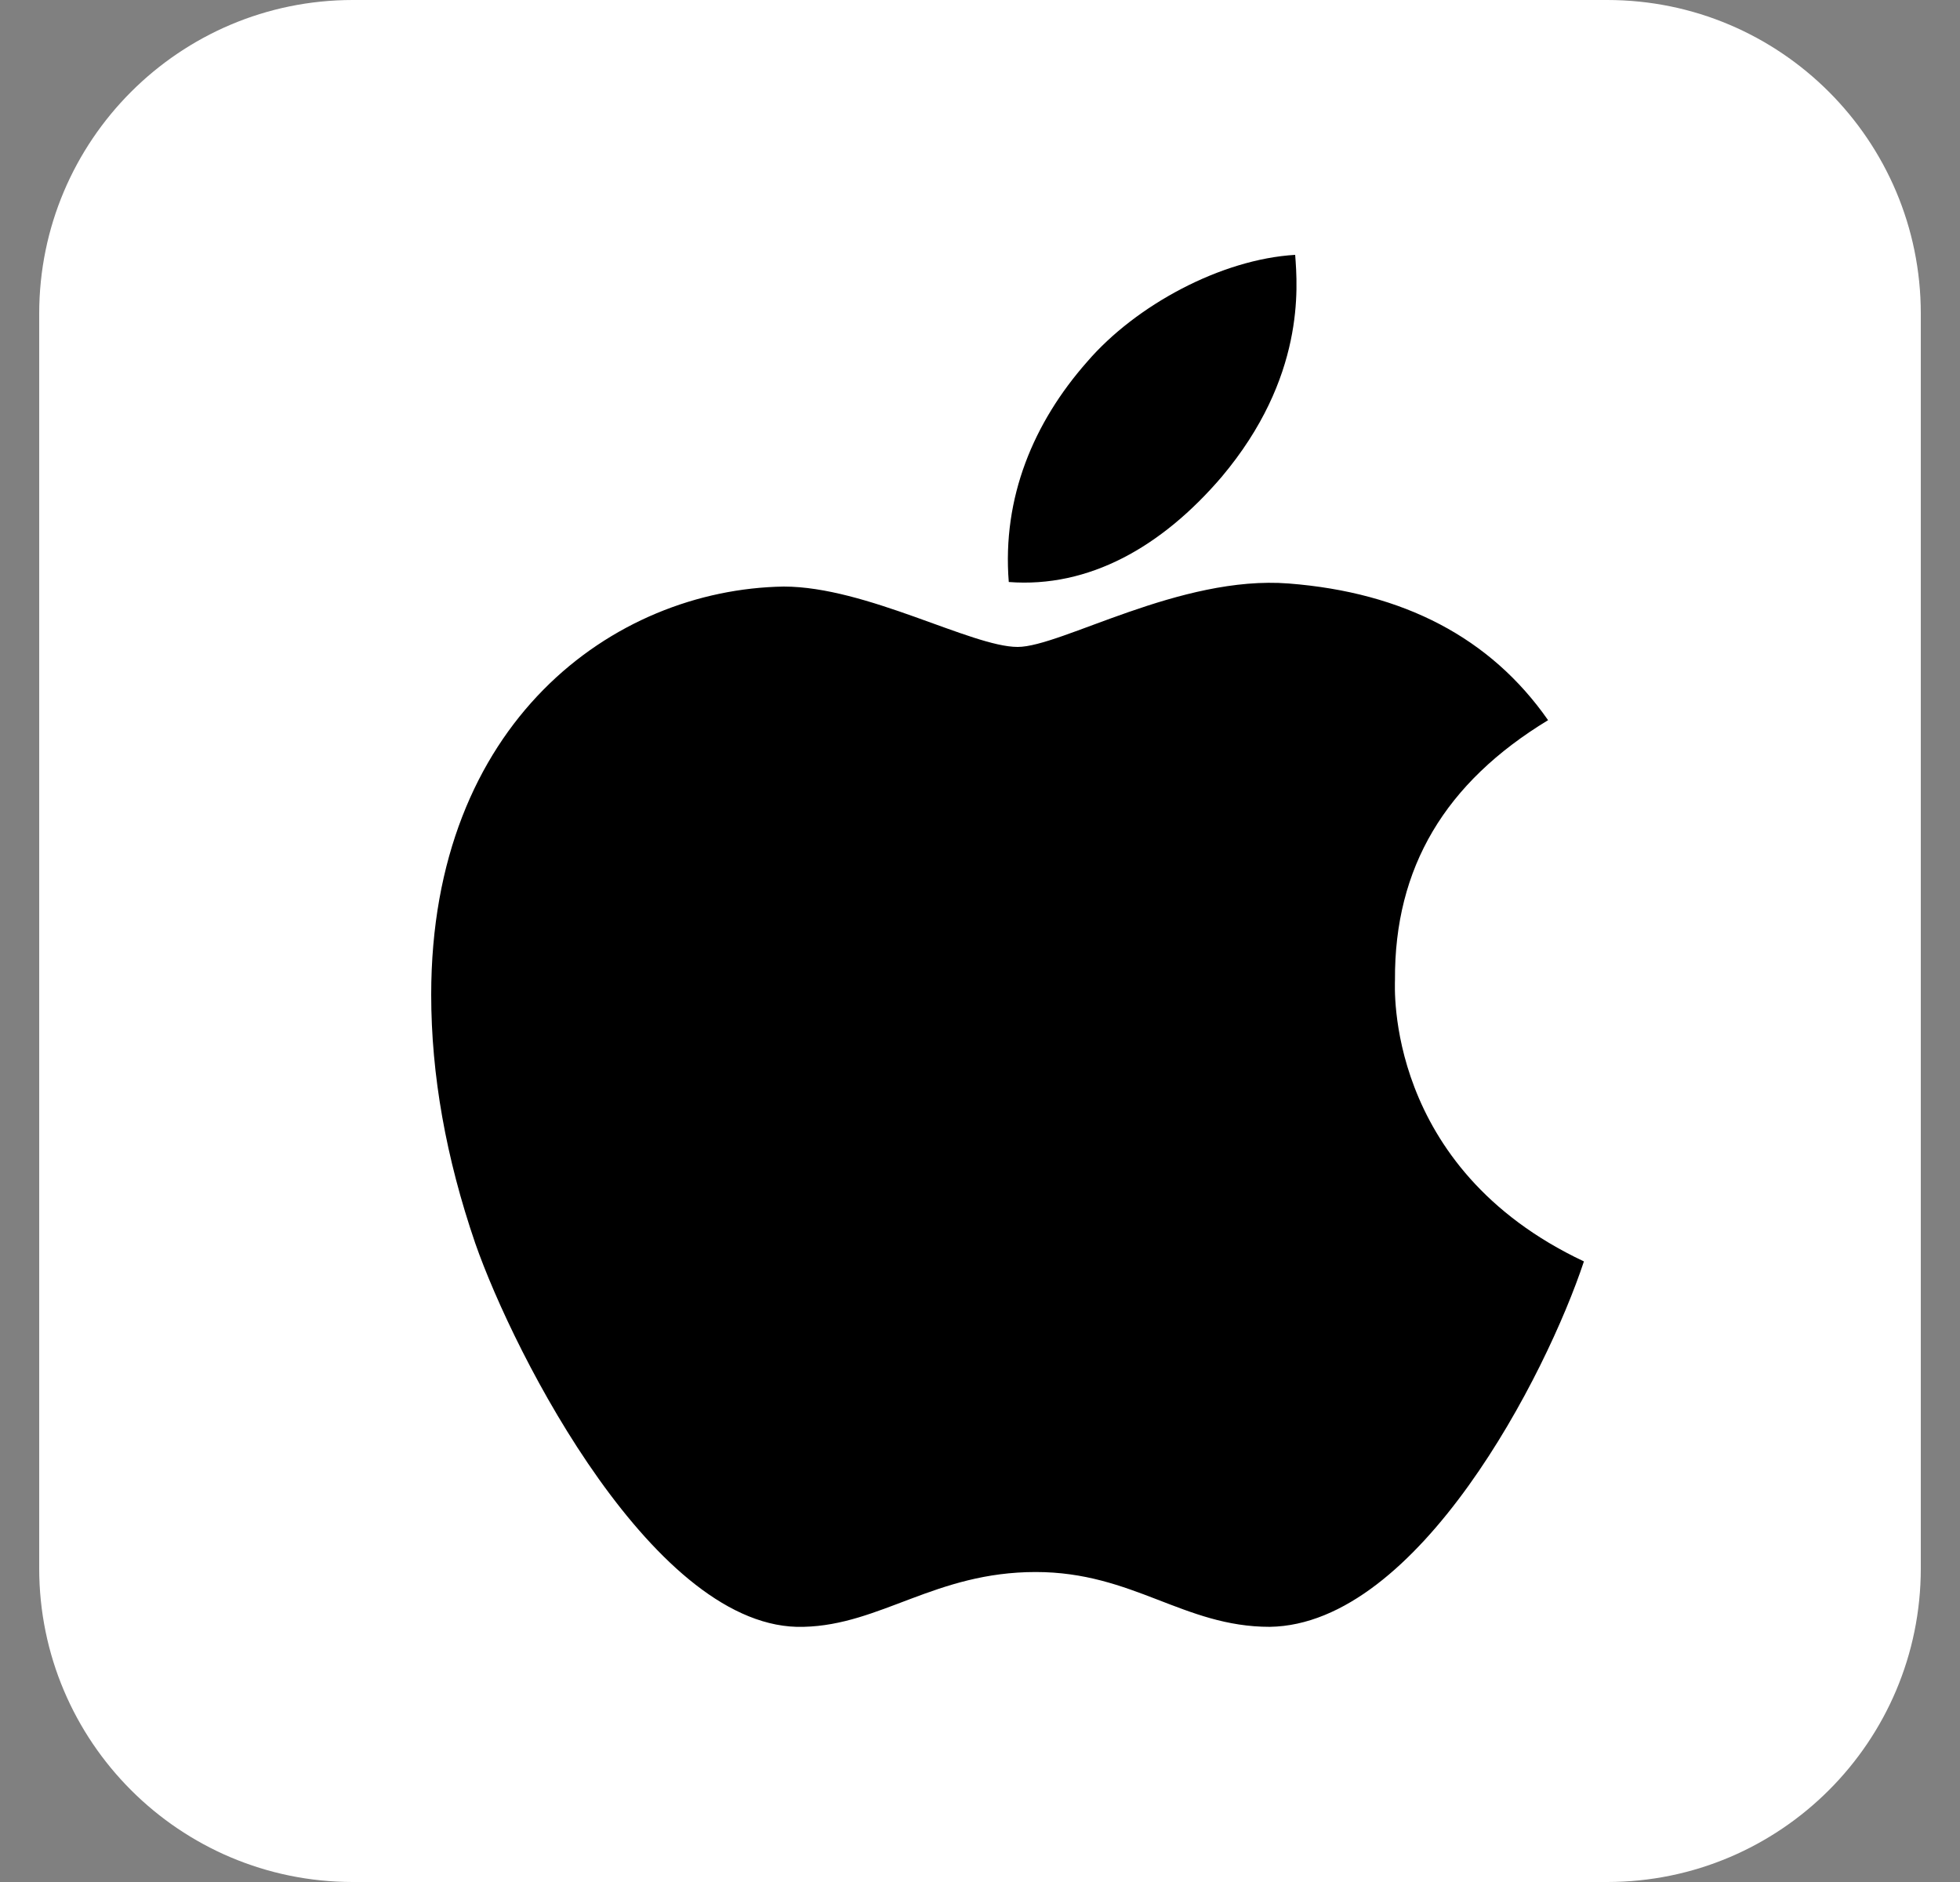
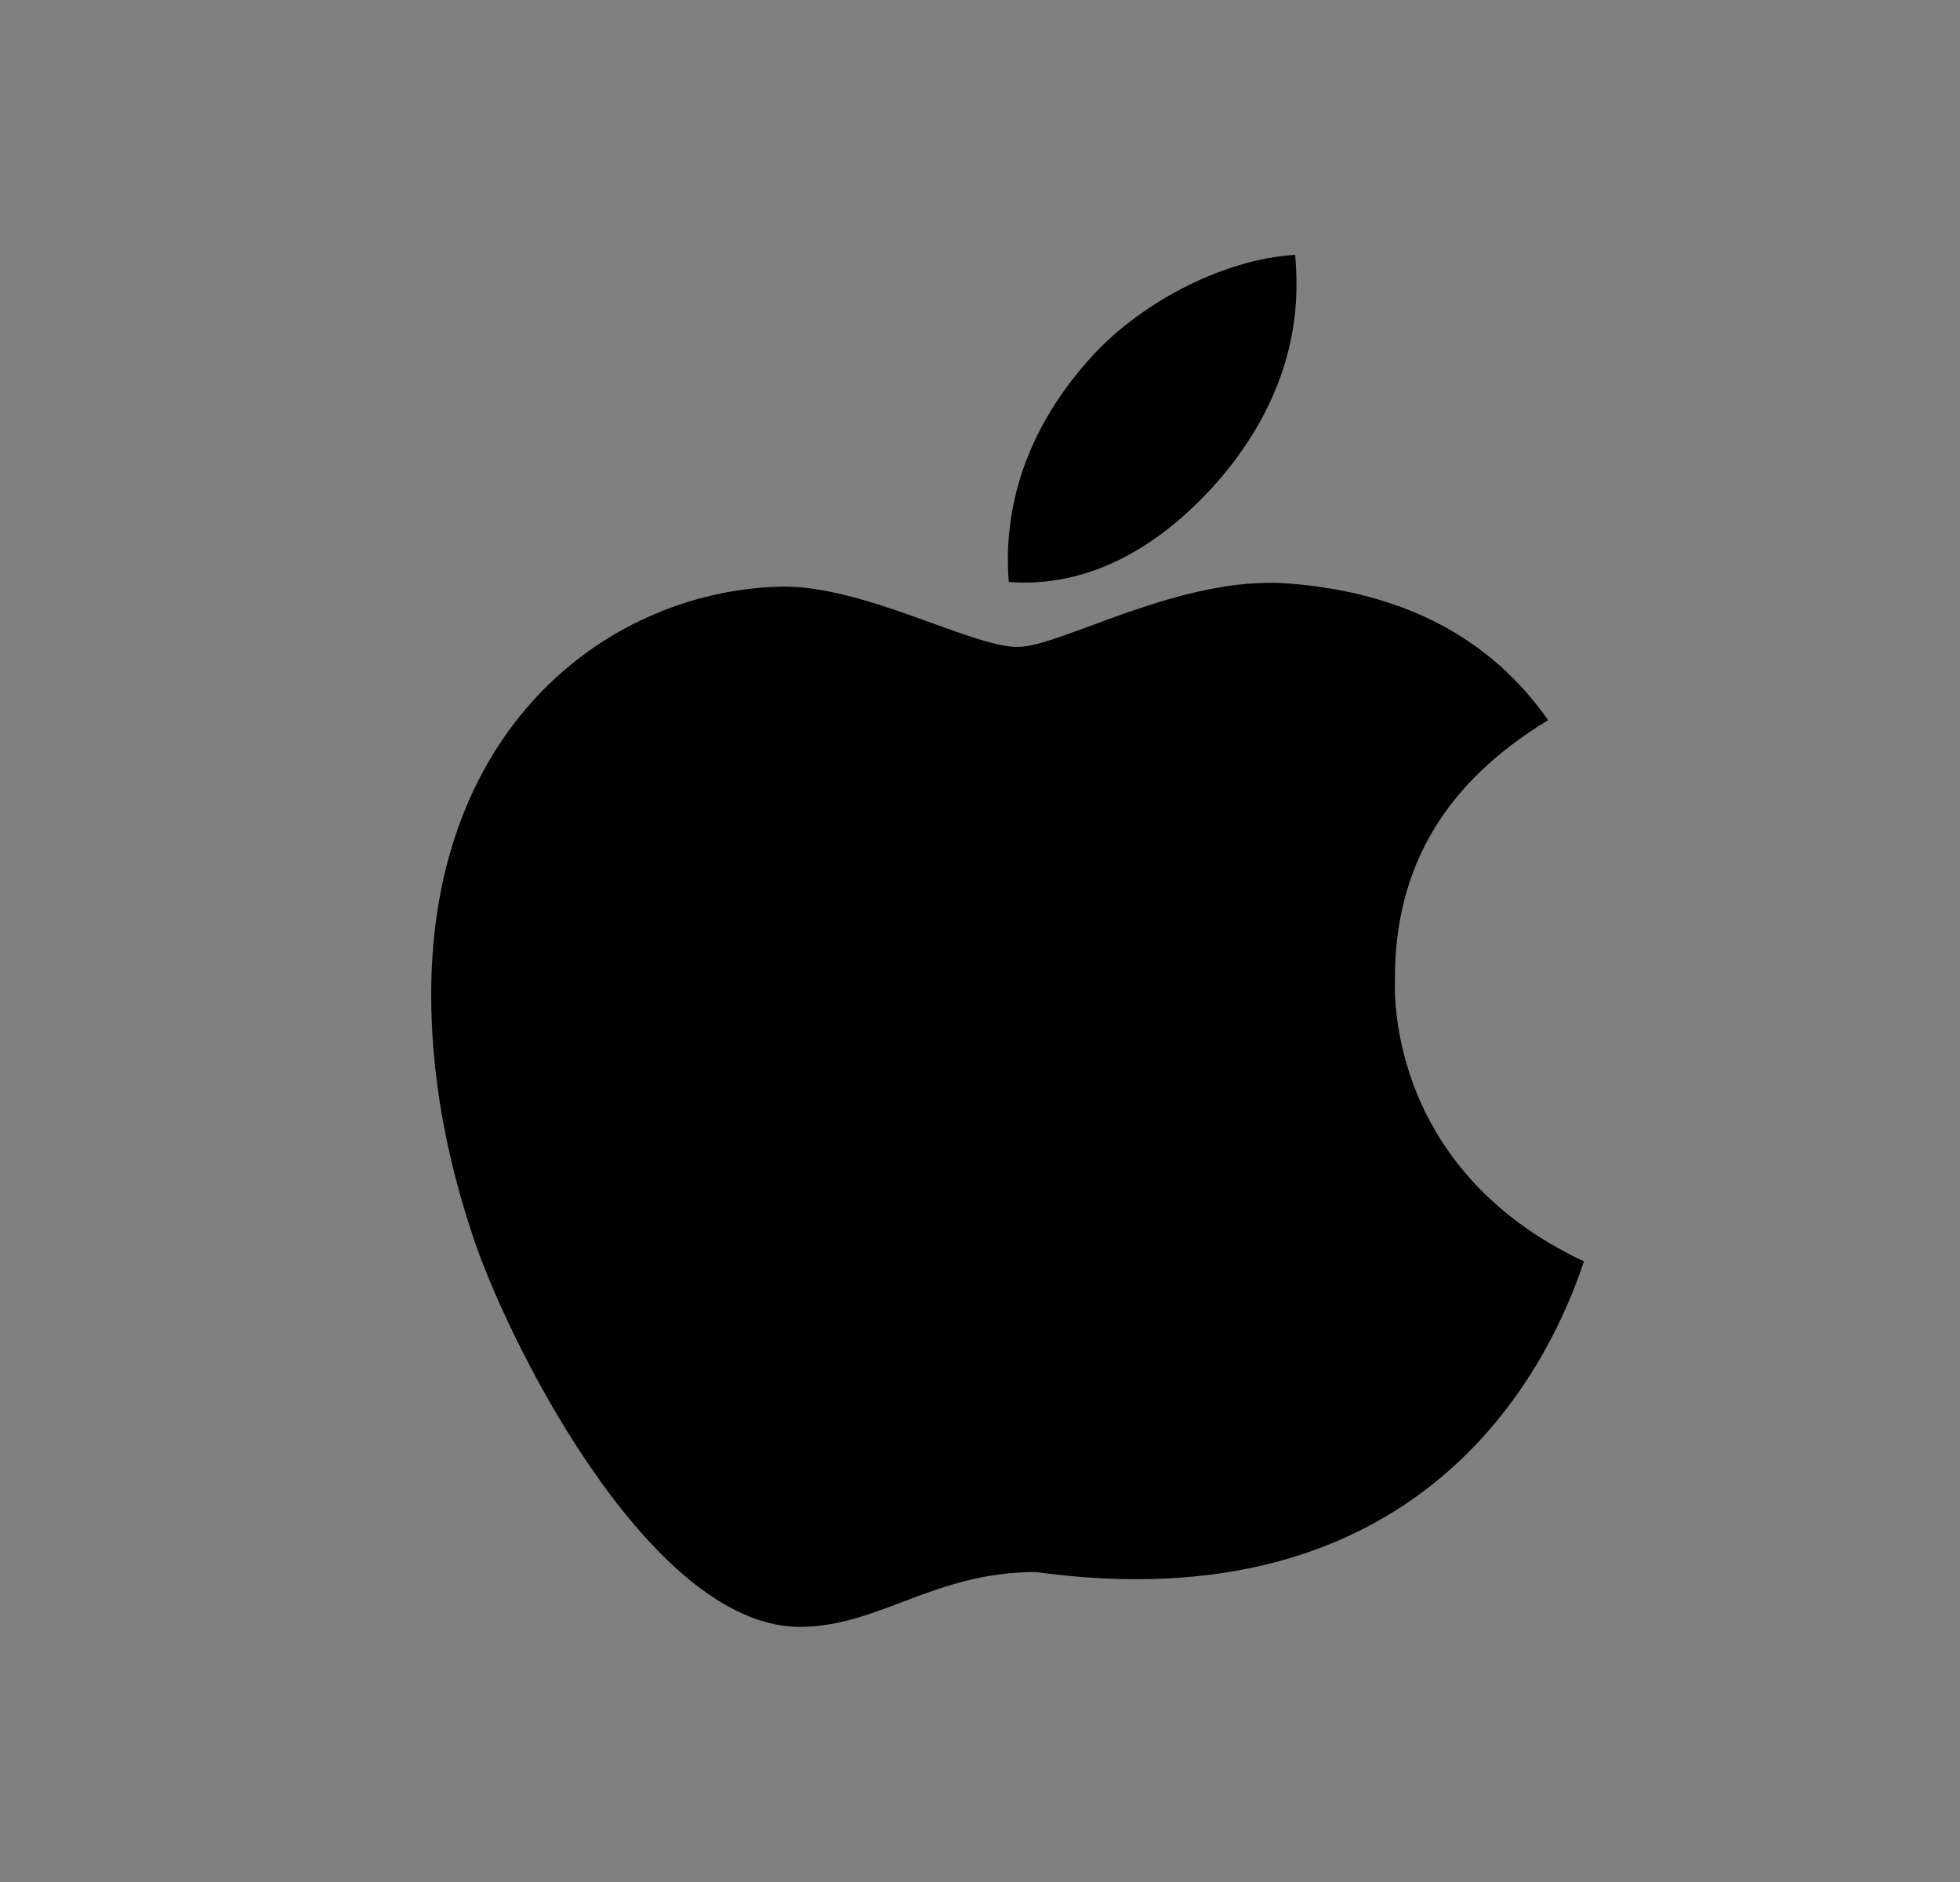
<svg xmlns="http://www.w3.org/2000/svg" width="25" height="24" viewBox="0 0 25 24" fill="none">
  <rect x="0" y="0" width="25" height="24" fill="#808080" stroke="none" />
-   <path d="M0.5 4C0.5 1.791 2.291 0 4.5 0H20.5C22.709 0 24.5 1.791 24.5 4V20C24.5 22.209 22.709 24 20.5 24H4.5C2.291 24 0.5 22.209 0.5 20V4Z" fill="white" />
-   <path d="M17.793 12.496C17.785 11.062 18.434 9.98 19.746 9.184C19.012 8.133 17.902 7.555 16.438 7.441C15.051 7.332 13.535 8.25 12.98 8.25C12.395 8.25 11.051 7.48 9.996 7.48C7.816 7.516 5.5 9.219 5.5 12.684C5.5 13.707 5.688 14.764 6.062 15.855C6.562 17.289 8.367 20.805 10.25 20.746C11.234 20.723 11.93 20.047 13.211 20.047C14.453 20.047 15.098 20.746 16.195 20.746C18.094 20.719 19.727 17.523 20.203 16.086C17.656 14.887 17.793 12.57 17.793 12.496ZM15.582 6.082C16.648 4.816 16.551 3.664 16.52 3.25C15.578 3.305 14.488 3.891 13.867 4.613C13.184 5.387 12.781 6.344 12.867 7.422C13.887 7.5 14.816 6.977 15.582 6.082Z" fill="black" />
+   <path d="M17.793 12.496C17.785 11.062 18.434 9.98 19.746 9.184C19.012 8.133 17.902 7.555 16.438 7.441C15.051 7.332 13.535 8.25 12.98 8.25C12.395 8.25 11.051 7.48 9.996 7.48C7.816 7.516 5.5 9.219 5.5 12.684C5.5 13.707 5.688 14.764 6.062 15.855C6.562 17.289 8.367 20.805 10.25 20.746C11.234 20.723 11.93 20.047 13.211 20.047C18.094 20.719 19.727 17.523 20.203 16.086C17.656 14.887 17.793 12.57 17.793 12.496ZM15.582 6.082C16.648 4.816 16.551 3.664 16.52 3.25C15.578 3.305 14.488 3.891 13.867 4.613C13.184 5.387 12.781 6.344 12.867 7.422C13.887 7.5 14.816 6.977 15.582 6.082Z" fill="black" />
</svg>